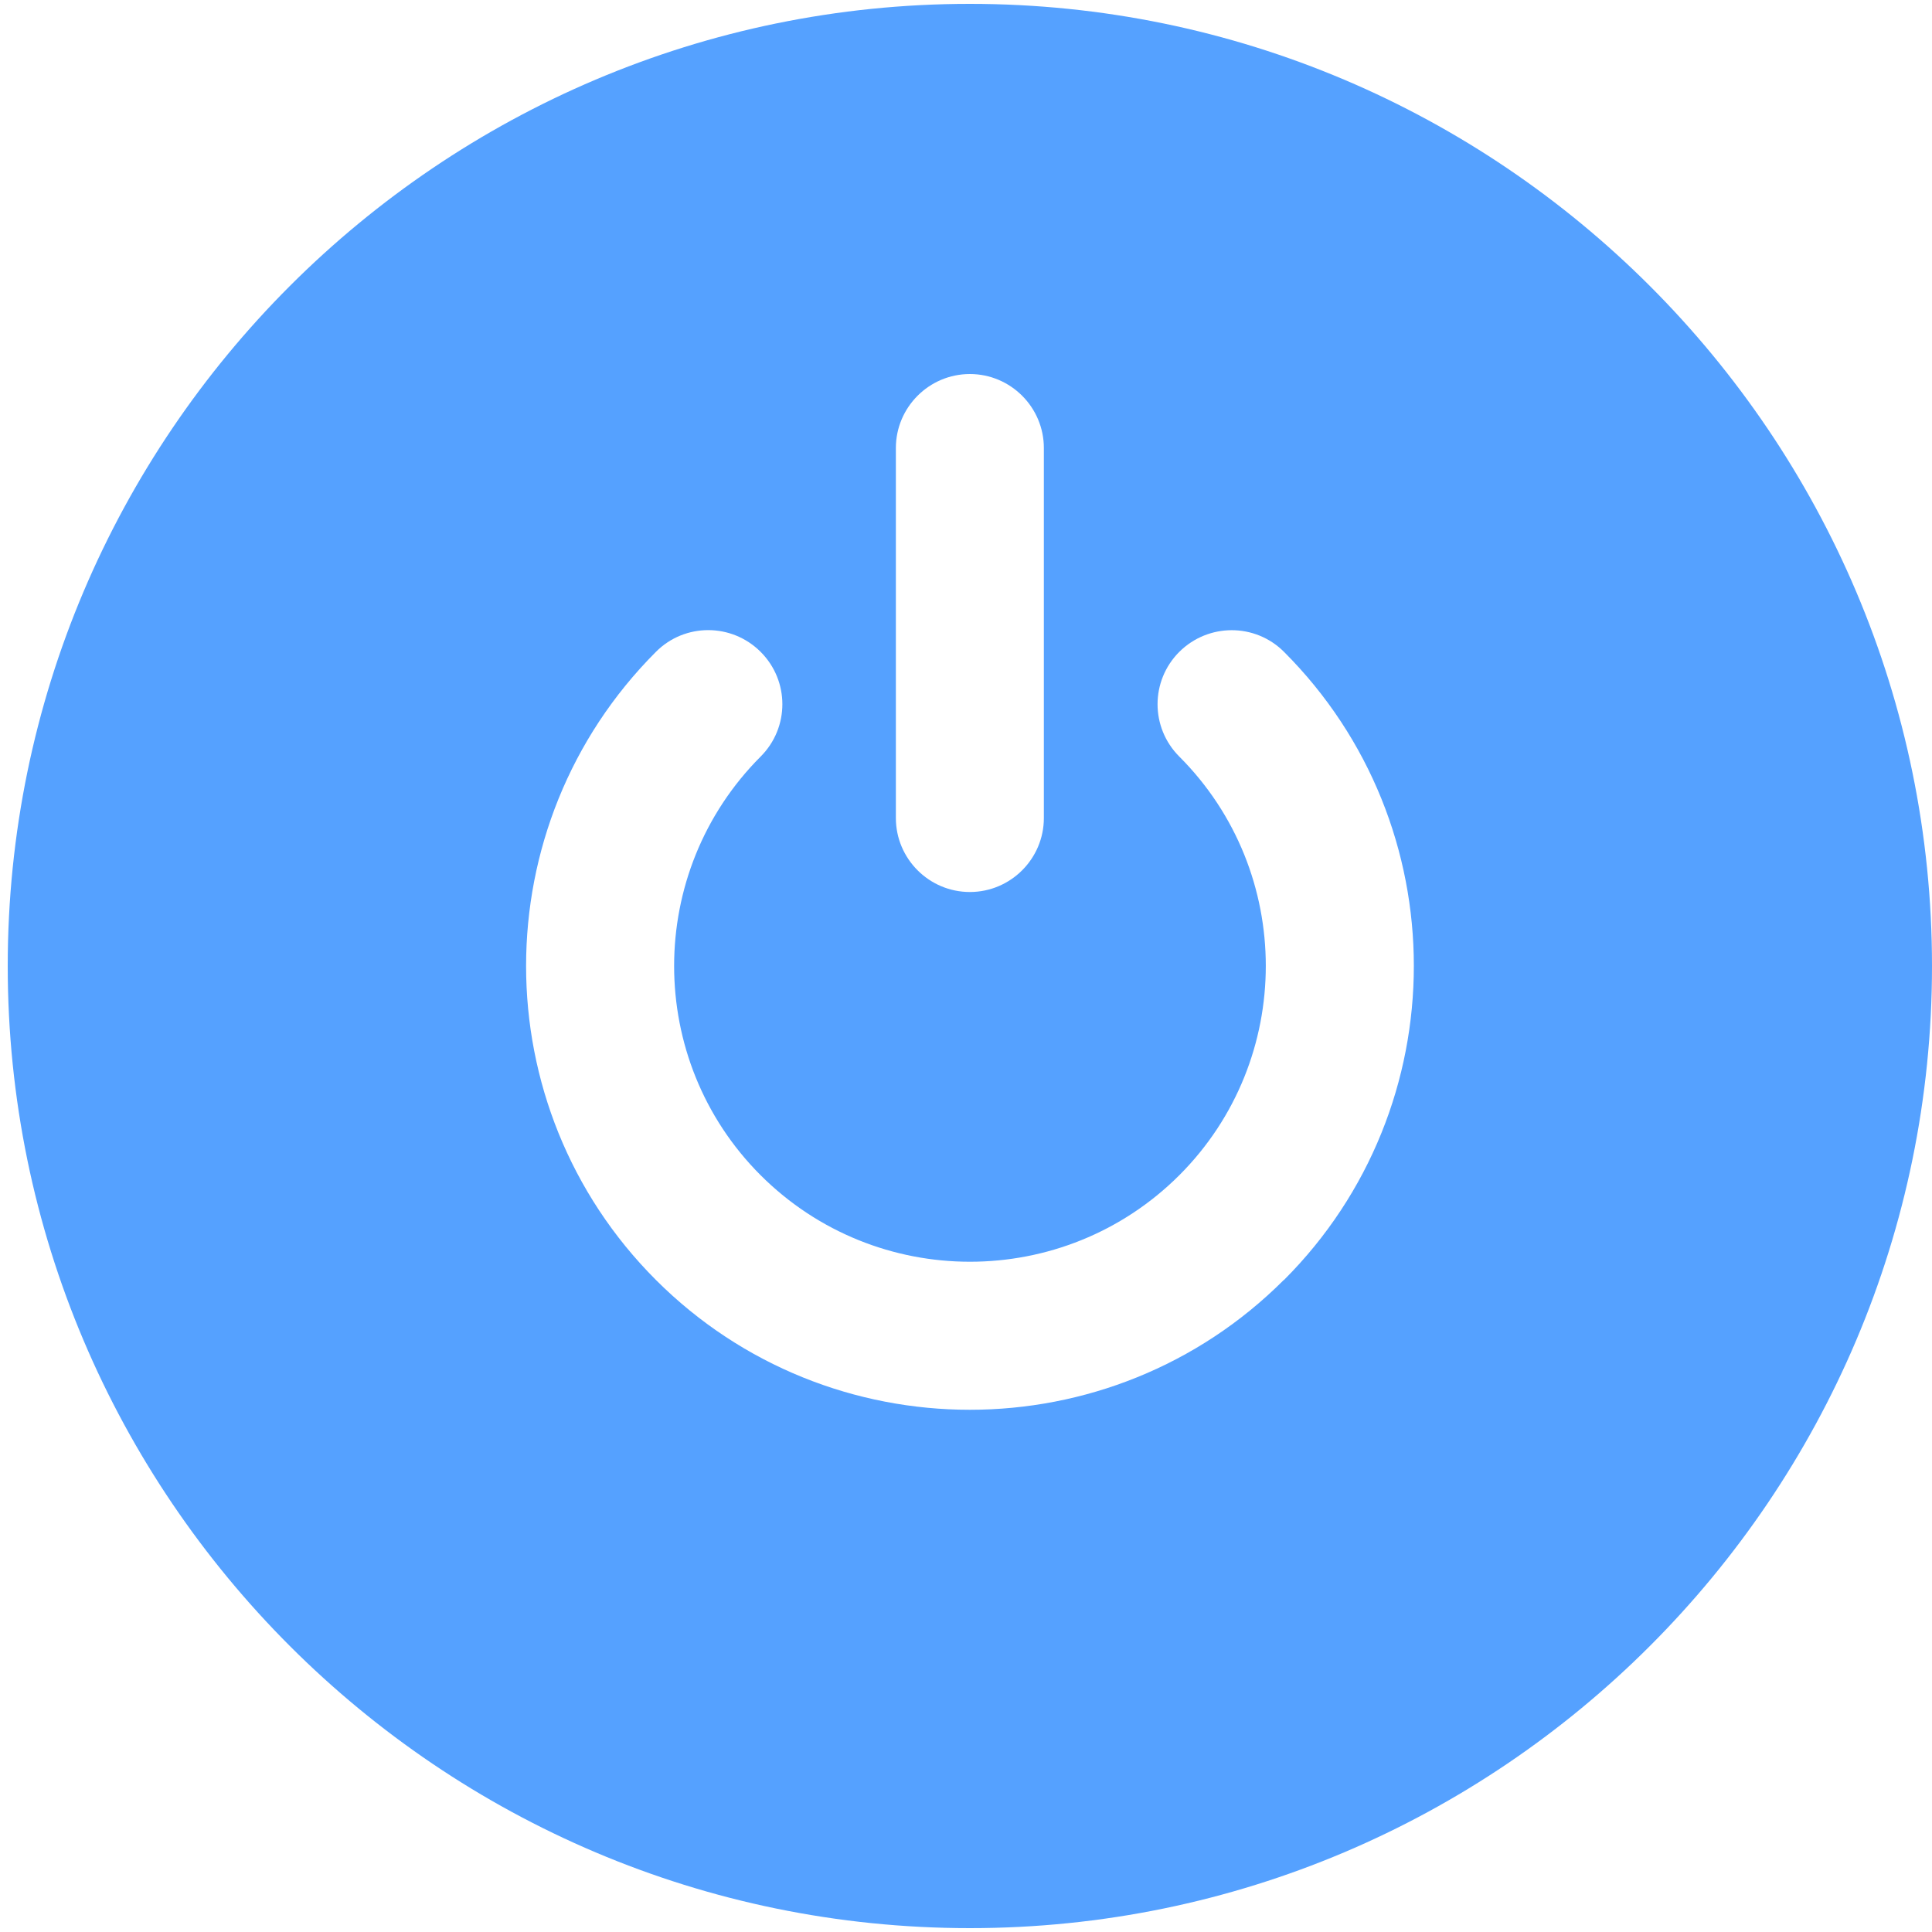
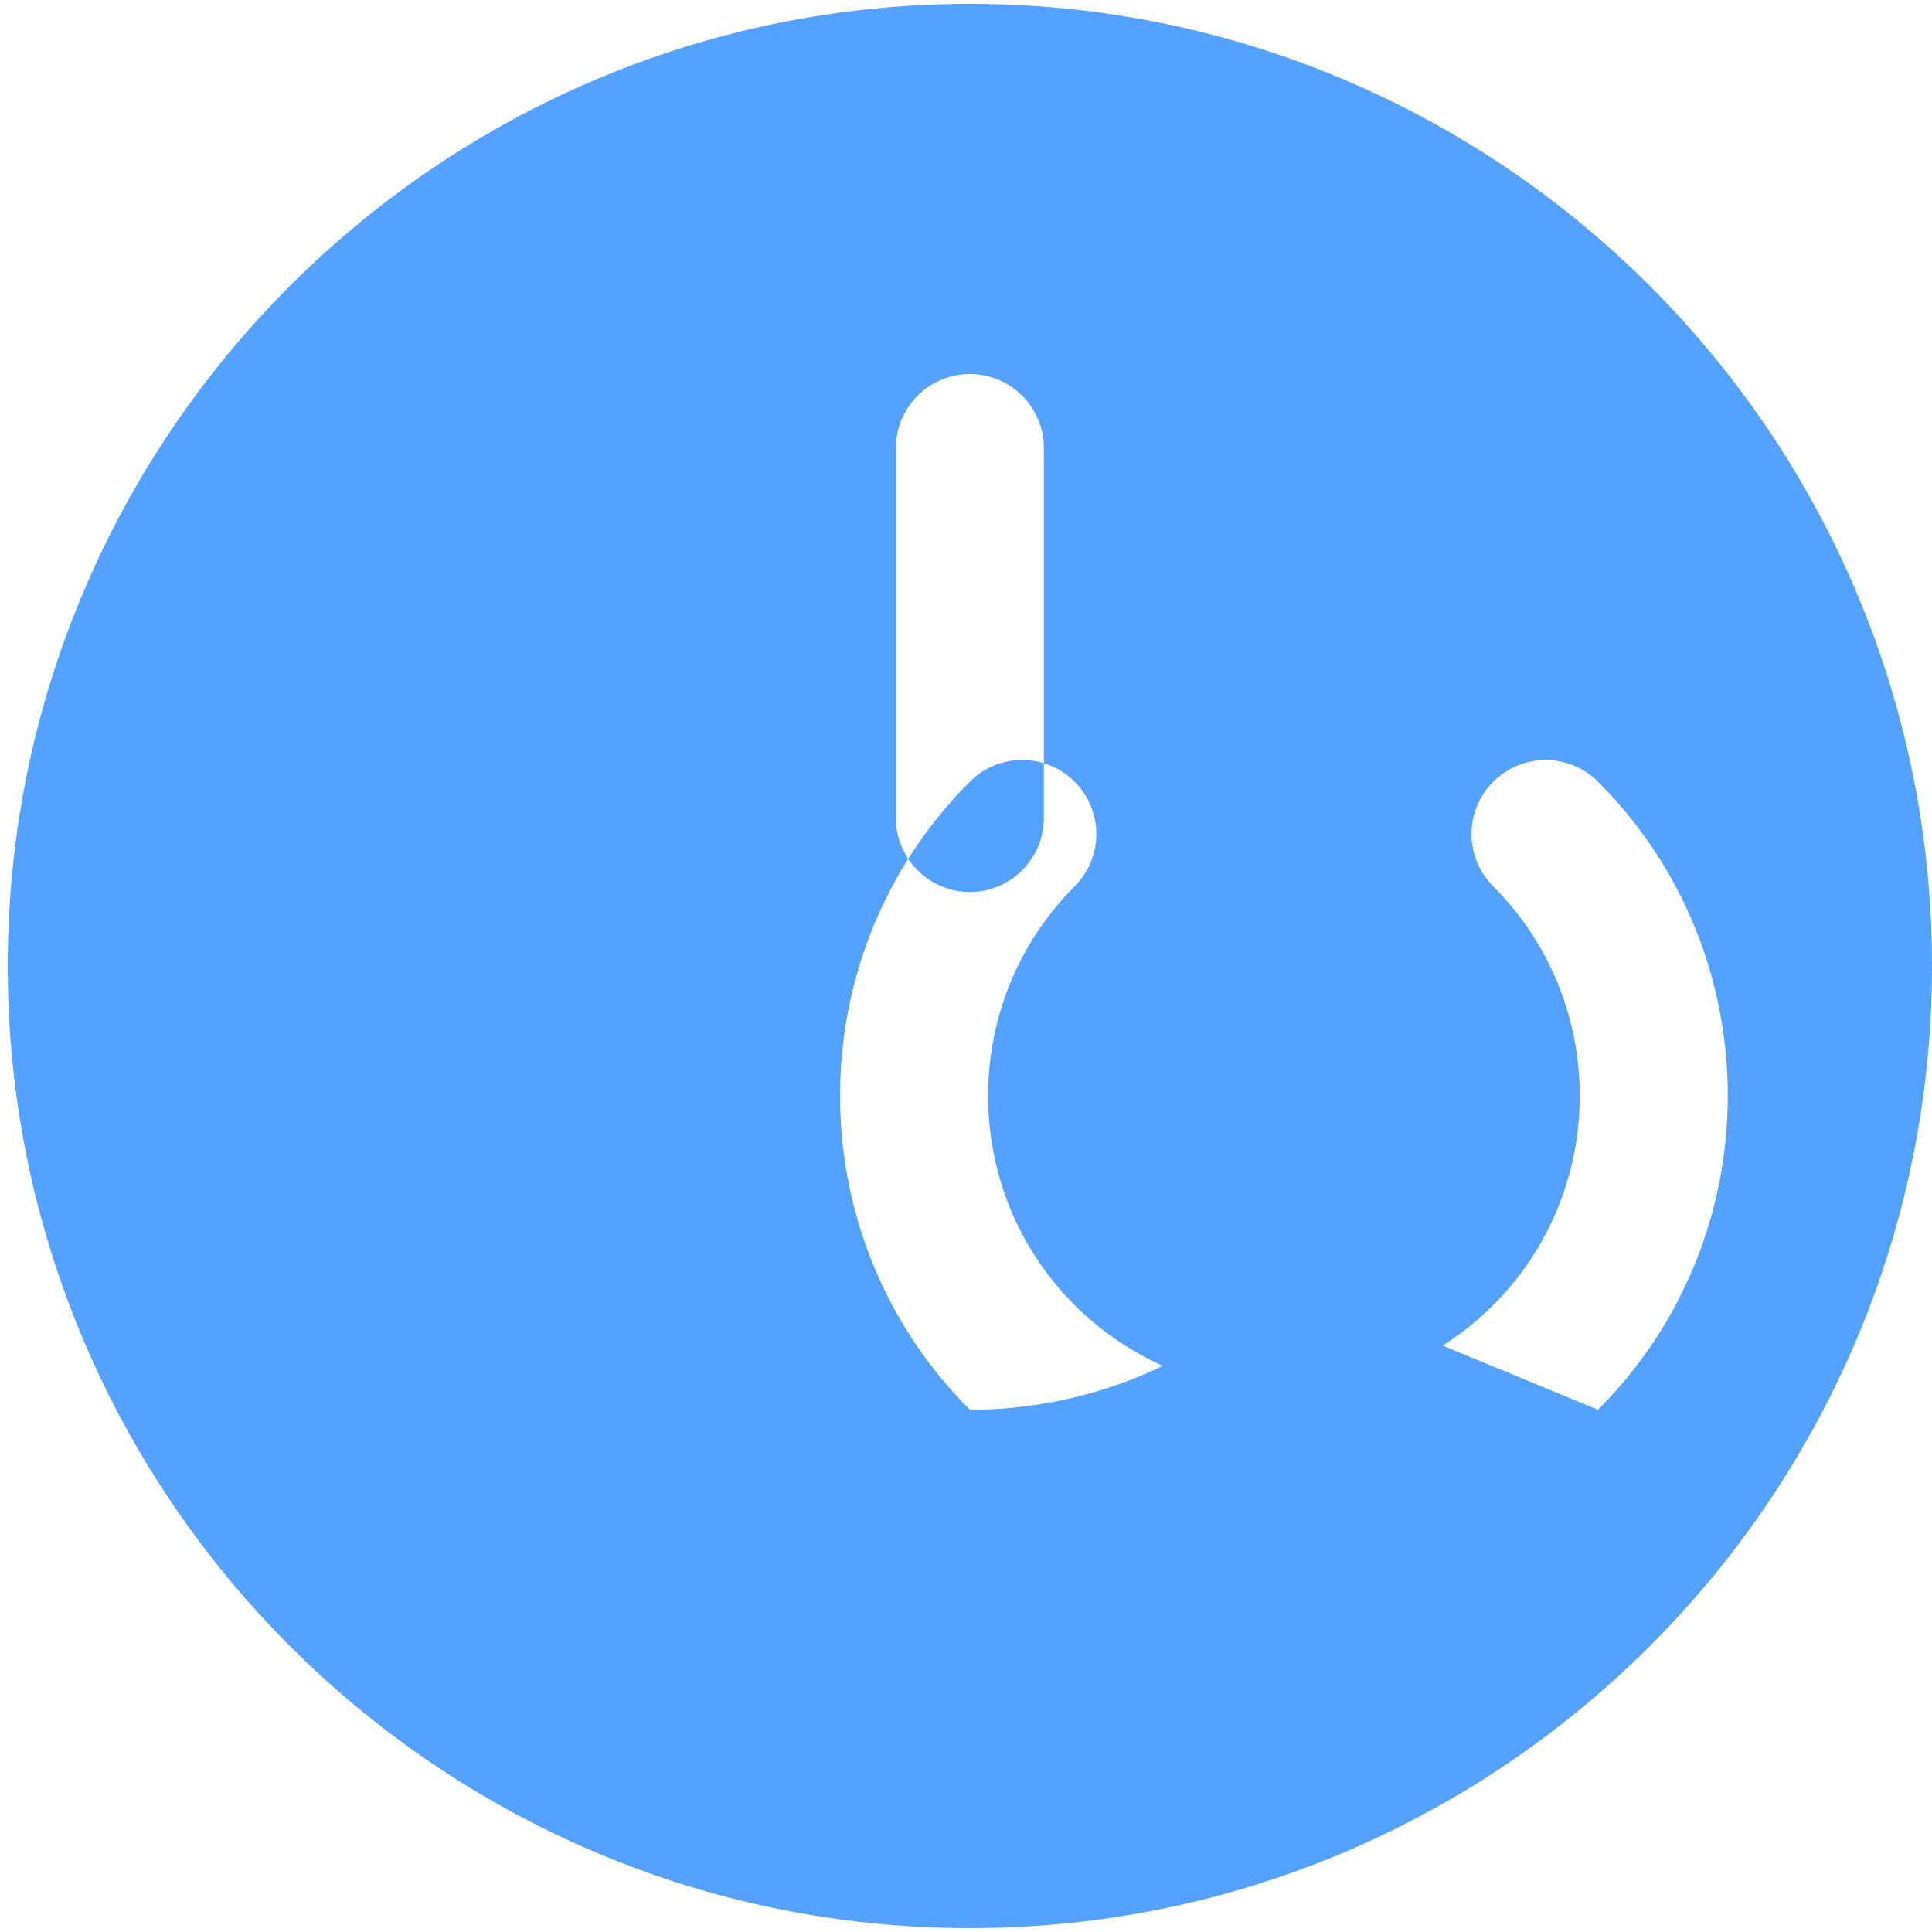
<svg xmlns="http://www.w3.org/2000/svg" id="Layer_1" data-name="Layer 1" viewBox="0 0 100 100">
  <defs>
    <style>
      .cls-1 {
        fill: #55a1ff;
      }
    </style>
  </defs>
-   <path class="cls-1" d="M50.2.2C22.74.2.4,22.54.4,50s22.34,49.8,49.8,49.8,49.8-22.34,49.8-49.8S77.66.2,50.2.2ZM46.37,23.19c0-2.11,1.72-3.83,3.83-3.83s3.83,1.72,3.83,3.83v19.15c0,2.11-1.72,3.83-3.83,3.83s-3.83-1.72-3.83-3.83v-19.15ZM66.45,66.25c-4.48,4.48-10.37,6.72-16.25,6.72s-11.77-2.24-16.25-6.72c-8.96-8.96-8.96-23.54,0-32.51,1.49-1.5,3.92-1.5,5.42,0,1.5,1.5,1.5,3.92,0,5.42-5.97,5.98-5.97,15.7,0,21.67,5.98,5.97,15.69,5.97,21.67,0,5.97-5.97,5.97-15.7,0-21.67-1.5-1.5-1.5-3.92,0-5.42,1.5-1.49,3.92-1.5,5.42,0,8.96,8.96,8.96,23.55,0,32.51Z" />
+   <path class="cls-1" d="M50.2.2C22.74.2.4,22.54.4,50s22.34,49.8,49.8,49.8,49.8-22.34,49.8-49.8S77.66.2,50.2.2ZM46.37,23.19c0-2.11,1.72-3.83,3.83-3.83s3.83,1.72,3.83,3.83v19.15c0,2.11-1.72,3.83-3.83,3.83s-3.83-1.72-3.83-3.83v-19.15ZM66.45,66.25c-4.48,4.48-10.37,6.72-16.25,6.72c-8.96-8.96-8.96-23.54,0-32.51,1.49-1.5,3.92-1.5,5.42,0,1.5,1.5,1.5,3.92,0,5.42-5.97,5.98-5.97,15.7,0,21.67,5.98,5.97,15.69,5.97,21.67,0,5.97-5.97,5.97-15.7,0-21.67-1.5-1.5-1.5-3.92,0-5.42,1.5-1.49,3.92-1.5,5.42,0,8.96,8.96,8.96,23.55,0,32.51Z" />
</svg>